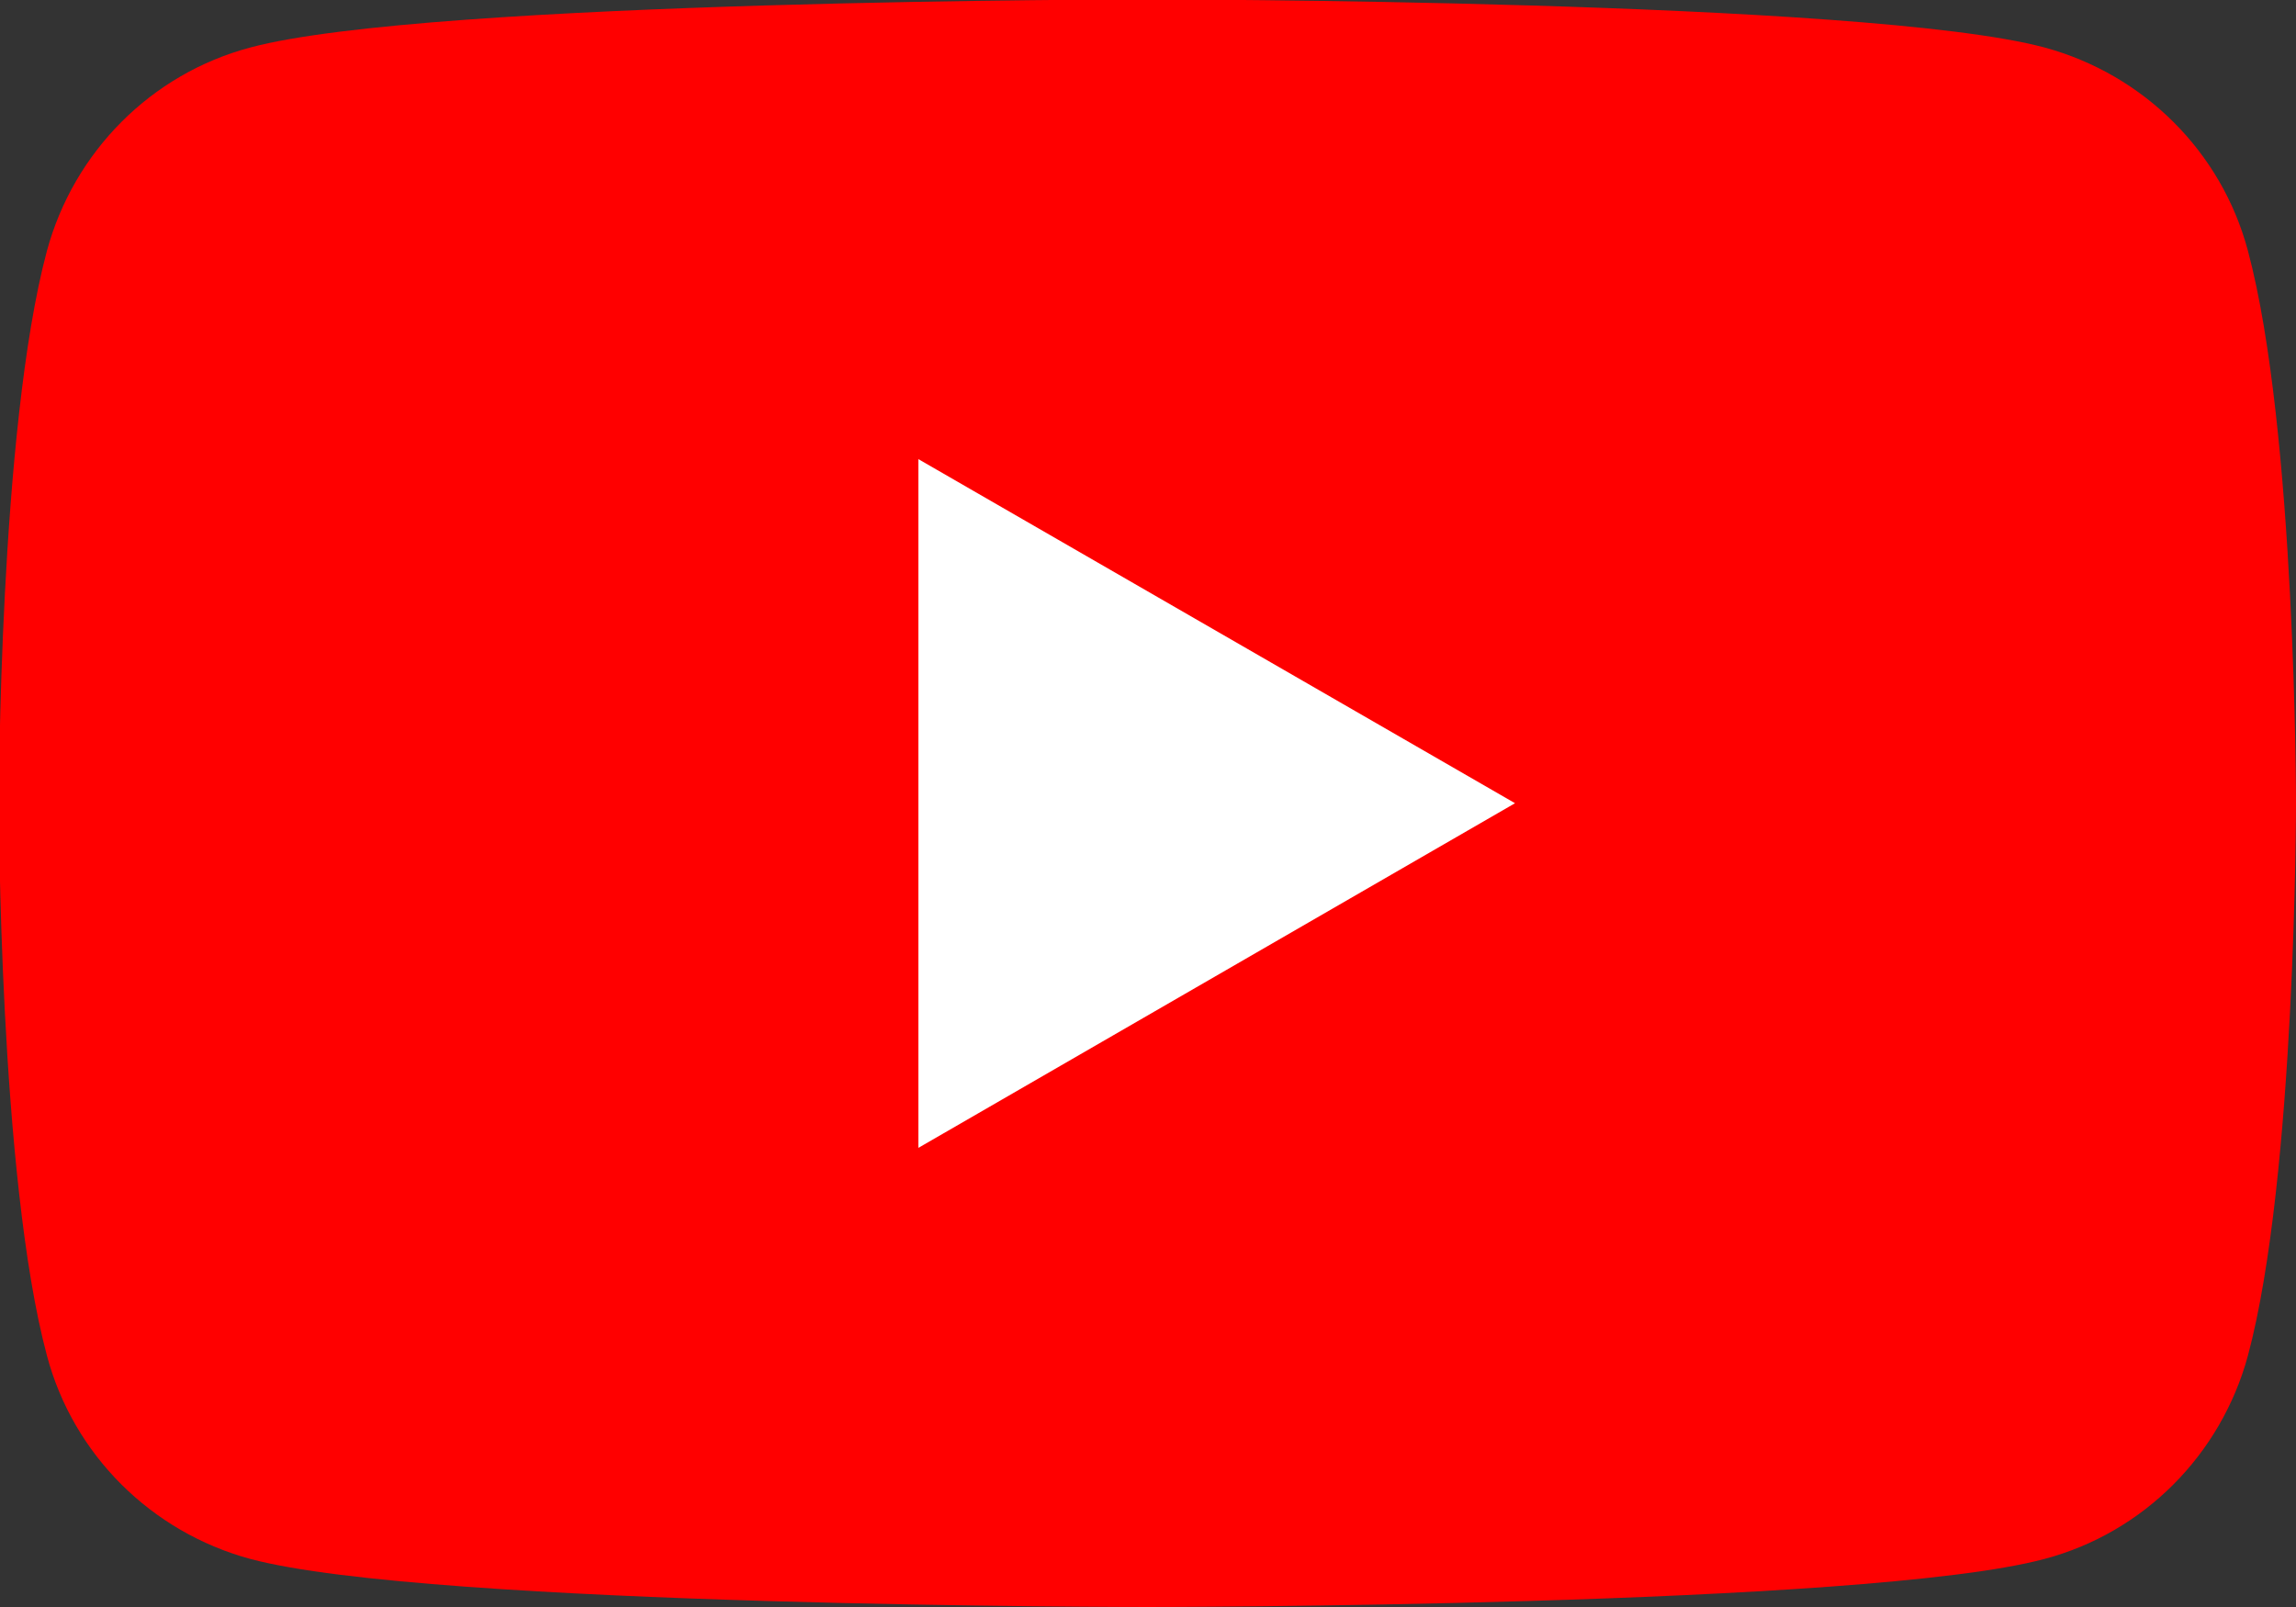
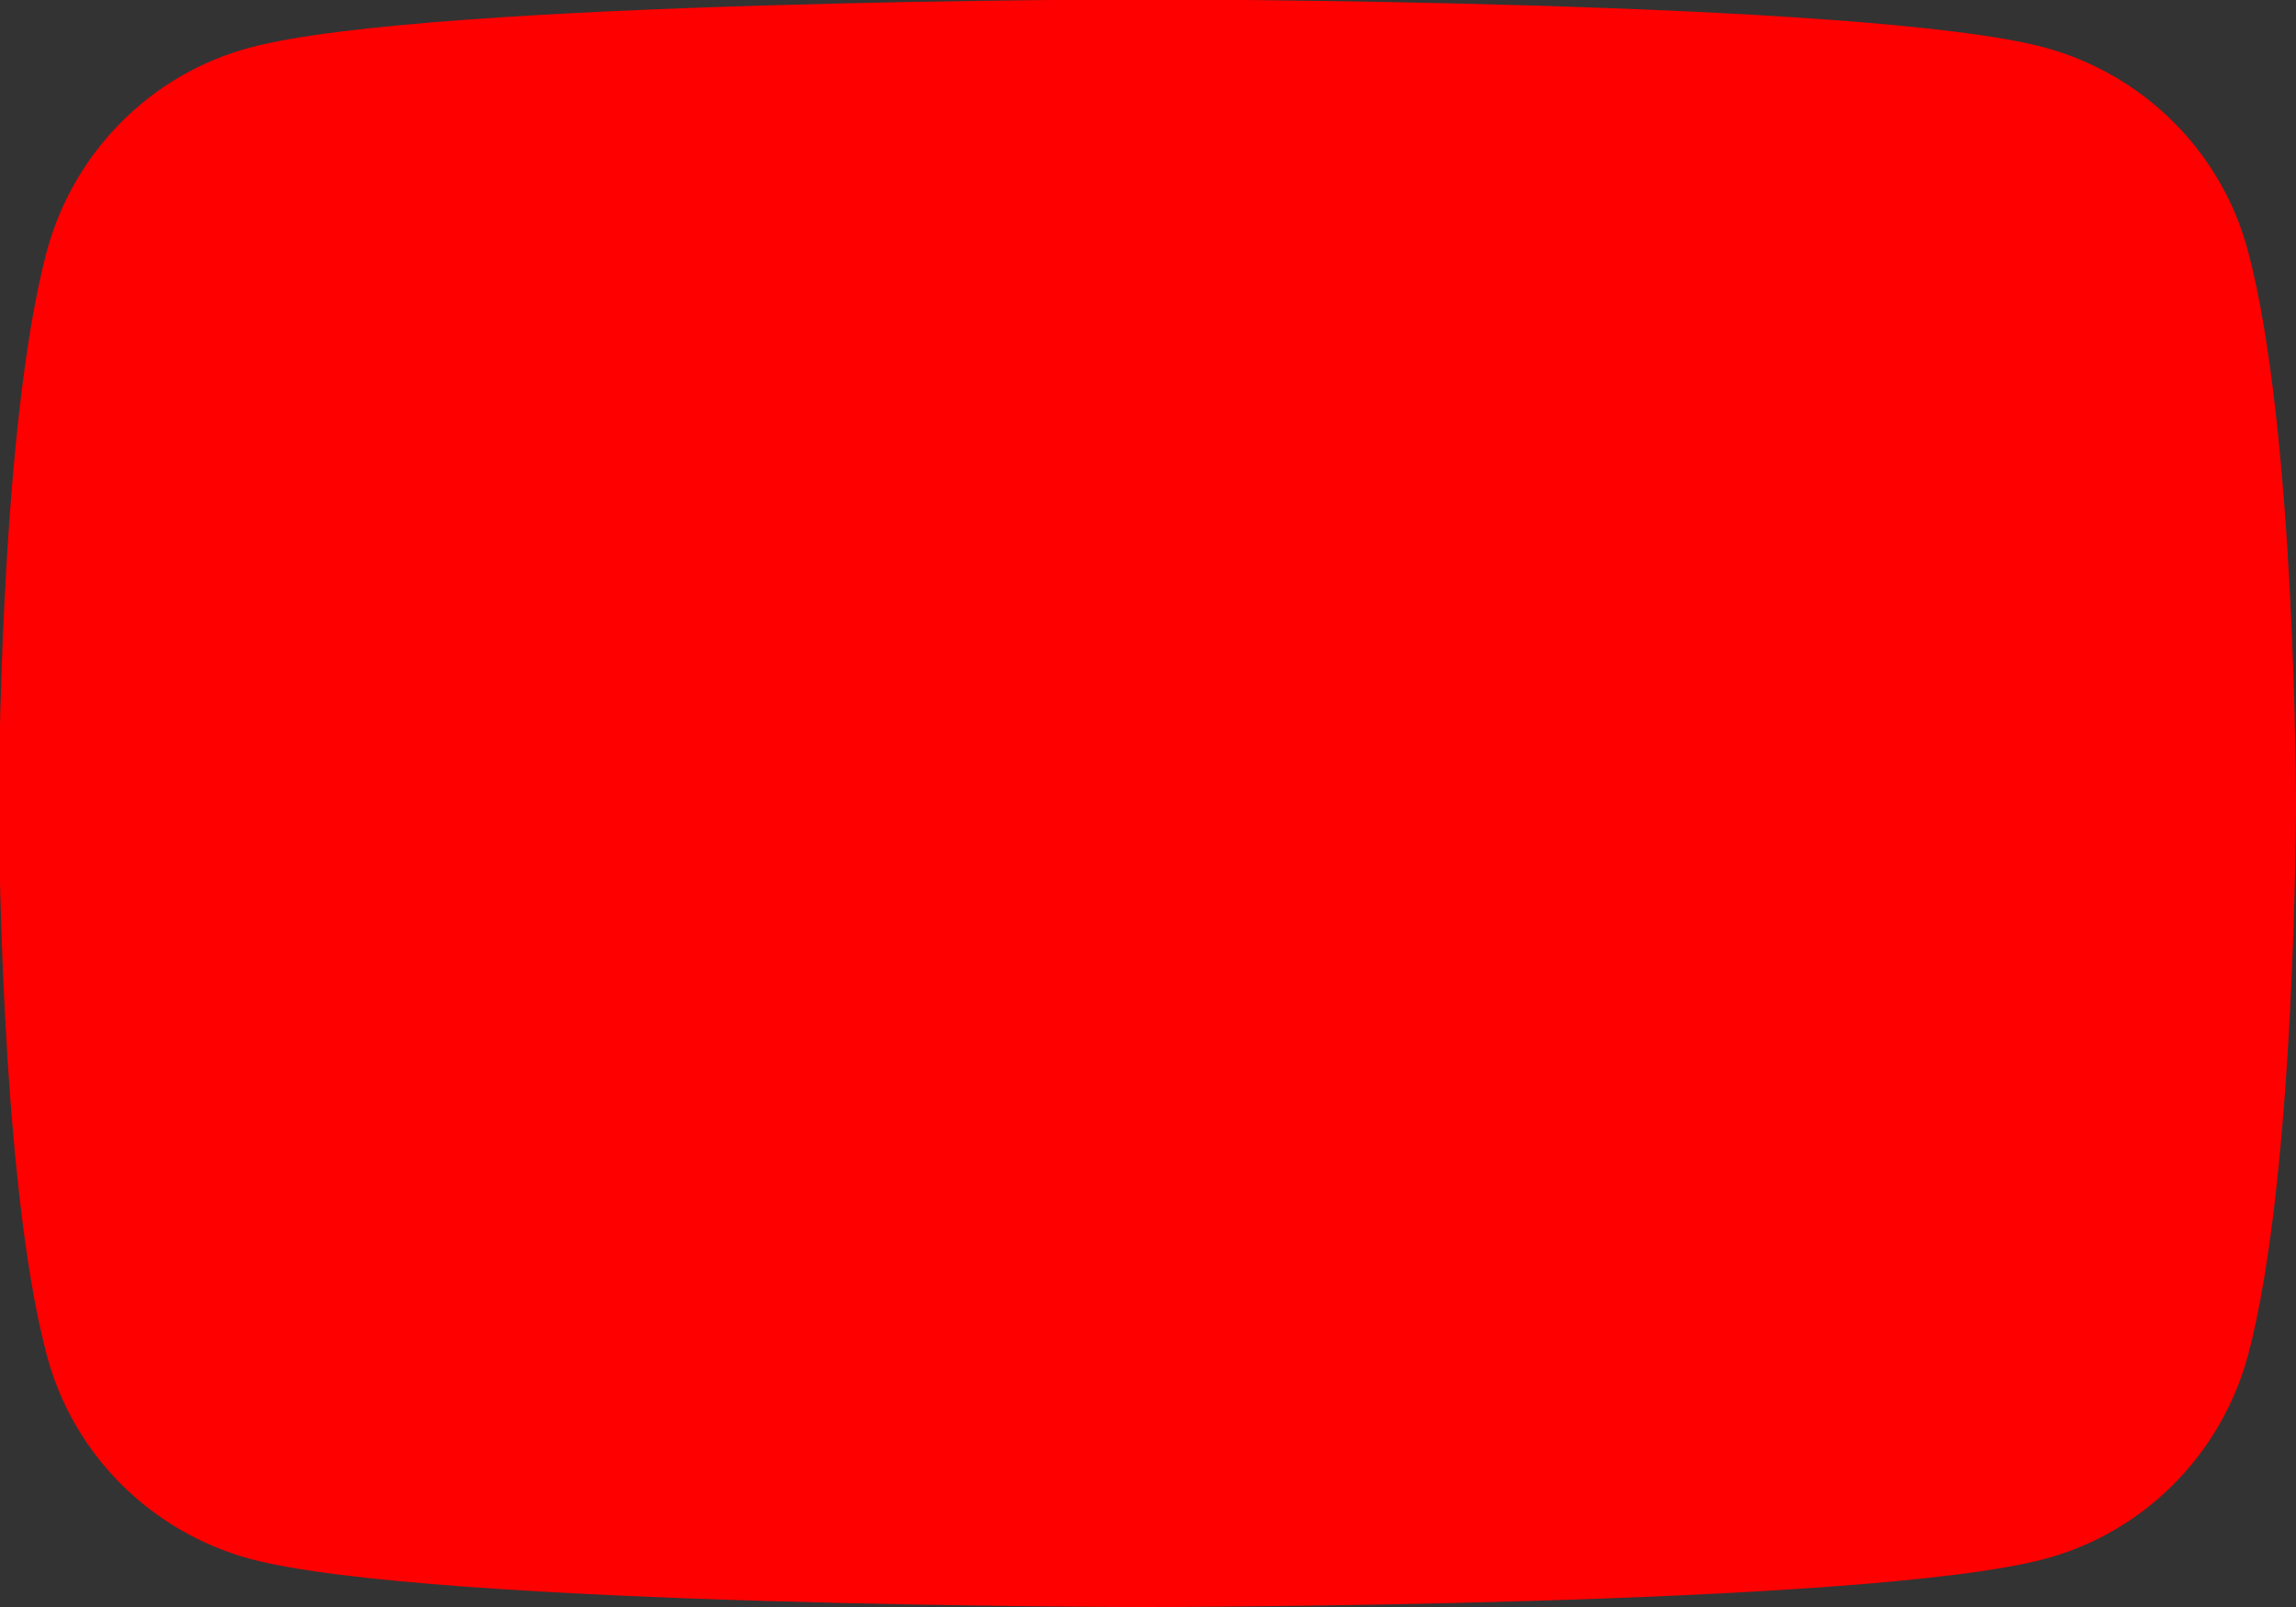
<svg xmlns="http://www.w3.org/2000/svg" id="_レイヤー_2" data-name="レイヤー 2" viewBox="0 0 40.1 28.07">
  <rect x="0" y="0" width="40.1" height="28.07" fill="#333333" stroke="none" />
  <defs>
    <style>
      .cls-1 {
        fill: #fff;
      }

      .cls-2 {
        fill: red;
      }
    </style>
  </defs>
  <g id="_header" data-name=" header">
    <g>
      <path class="cls-2" d="M39.26,4.38c-.46-1.73-1.82-3.08-3.55-3.55-3.13-.84-15.67-.84-15.67-.84,0,0-12.54,0-15.67,.84-1.73,.46-3.08,1.82-3.55,3.55-.84,3.13-.84,9.65-.84,9.65,0,0,0,6.52,.84,9.65,.46,1.73,1.82,3.08,3.55,3.55,3.13,.84,15.67,.84,15.67,.84,0,0,12.54,0,15.67-.84,1.73-.46,3.08-1.82,3.55-3.55,.84-3.13,.84-9.65,.84-9.65,0,0,0-6.52-.84-9.65Z" />
-       <polygon class="cls-1" points="16.04 20.05 26.46 14.03 16.04 8.02 16.04 20.05" />
    </g>
  </g>
</svg>